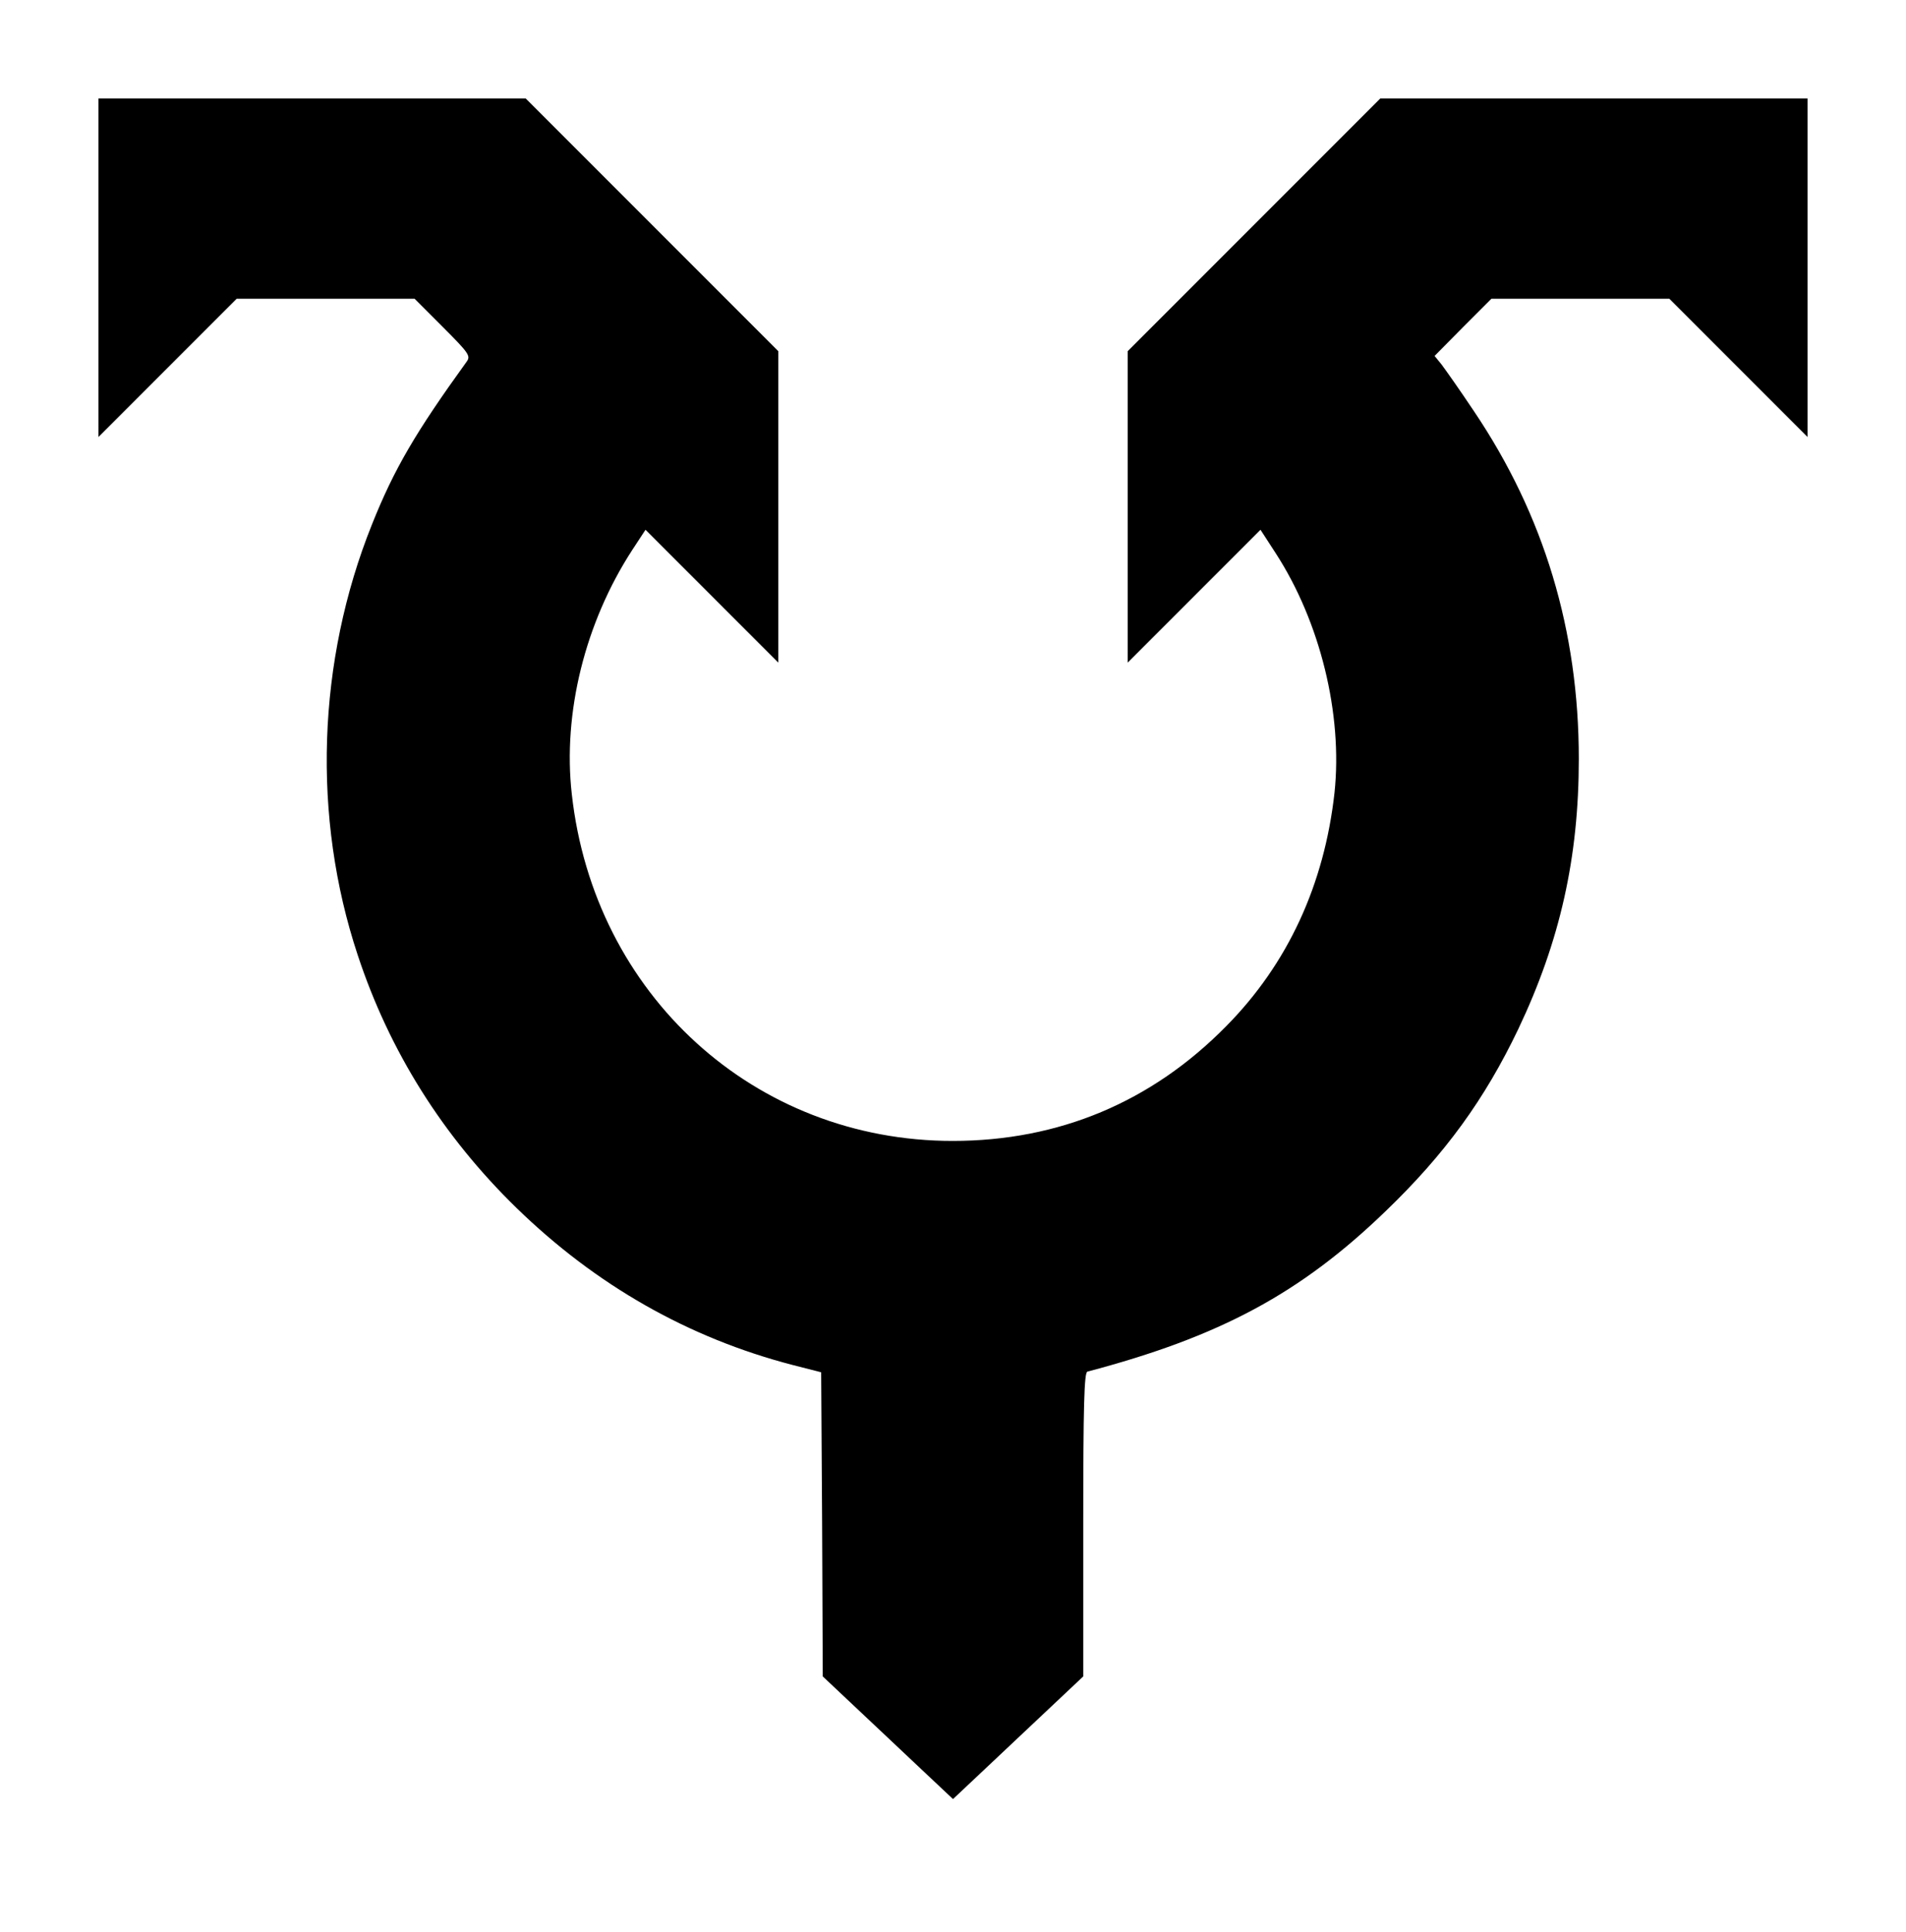
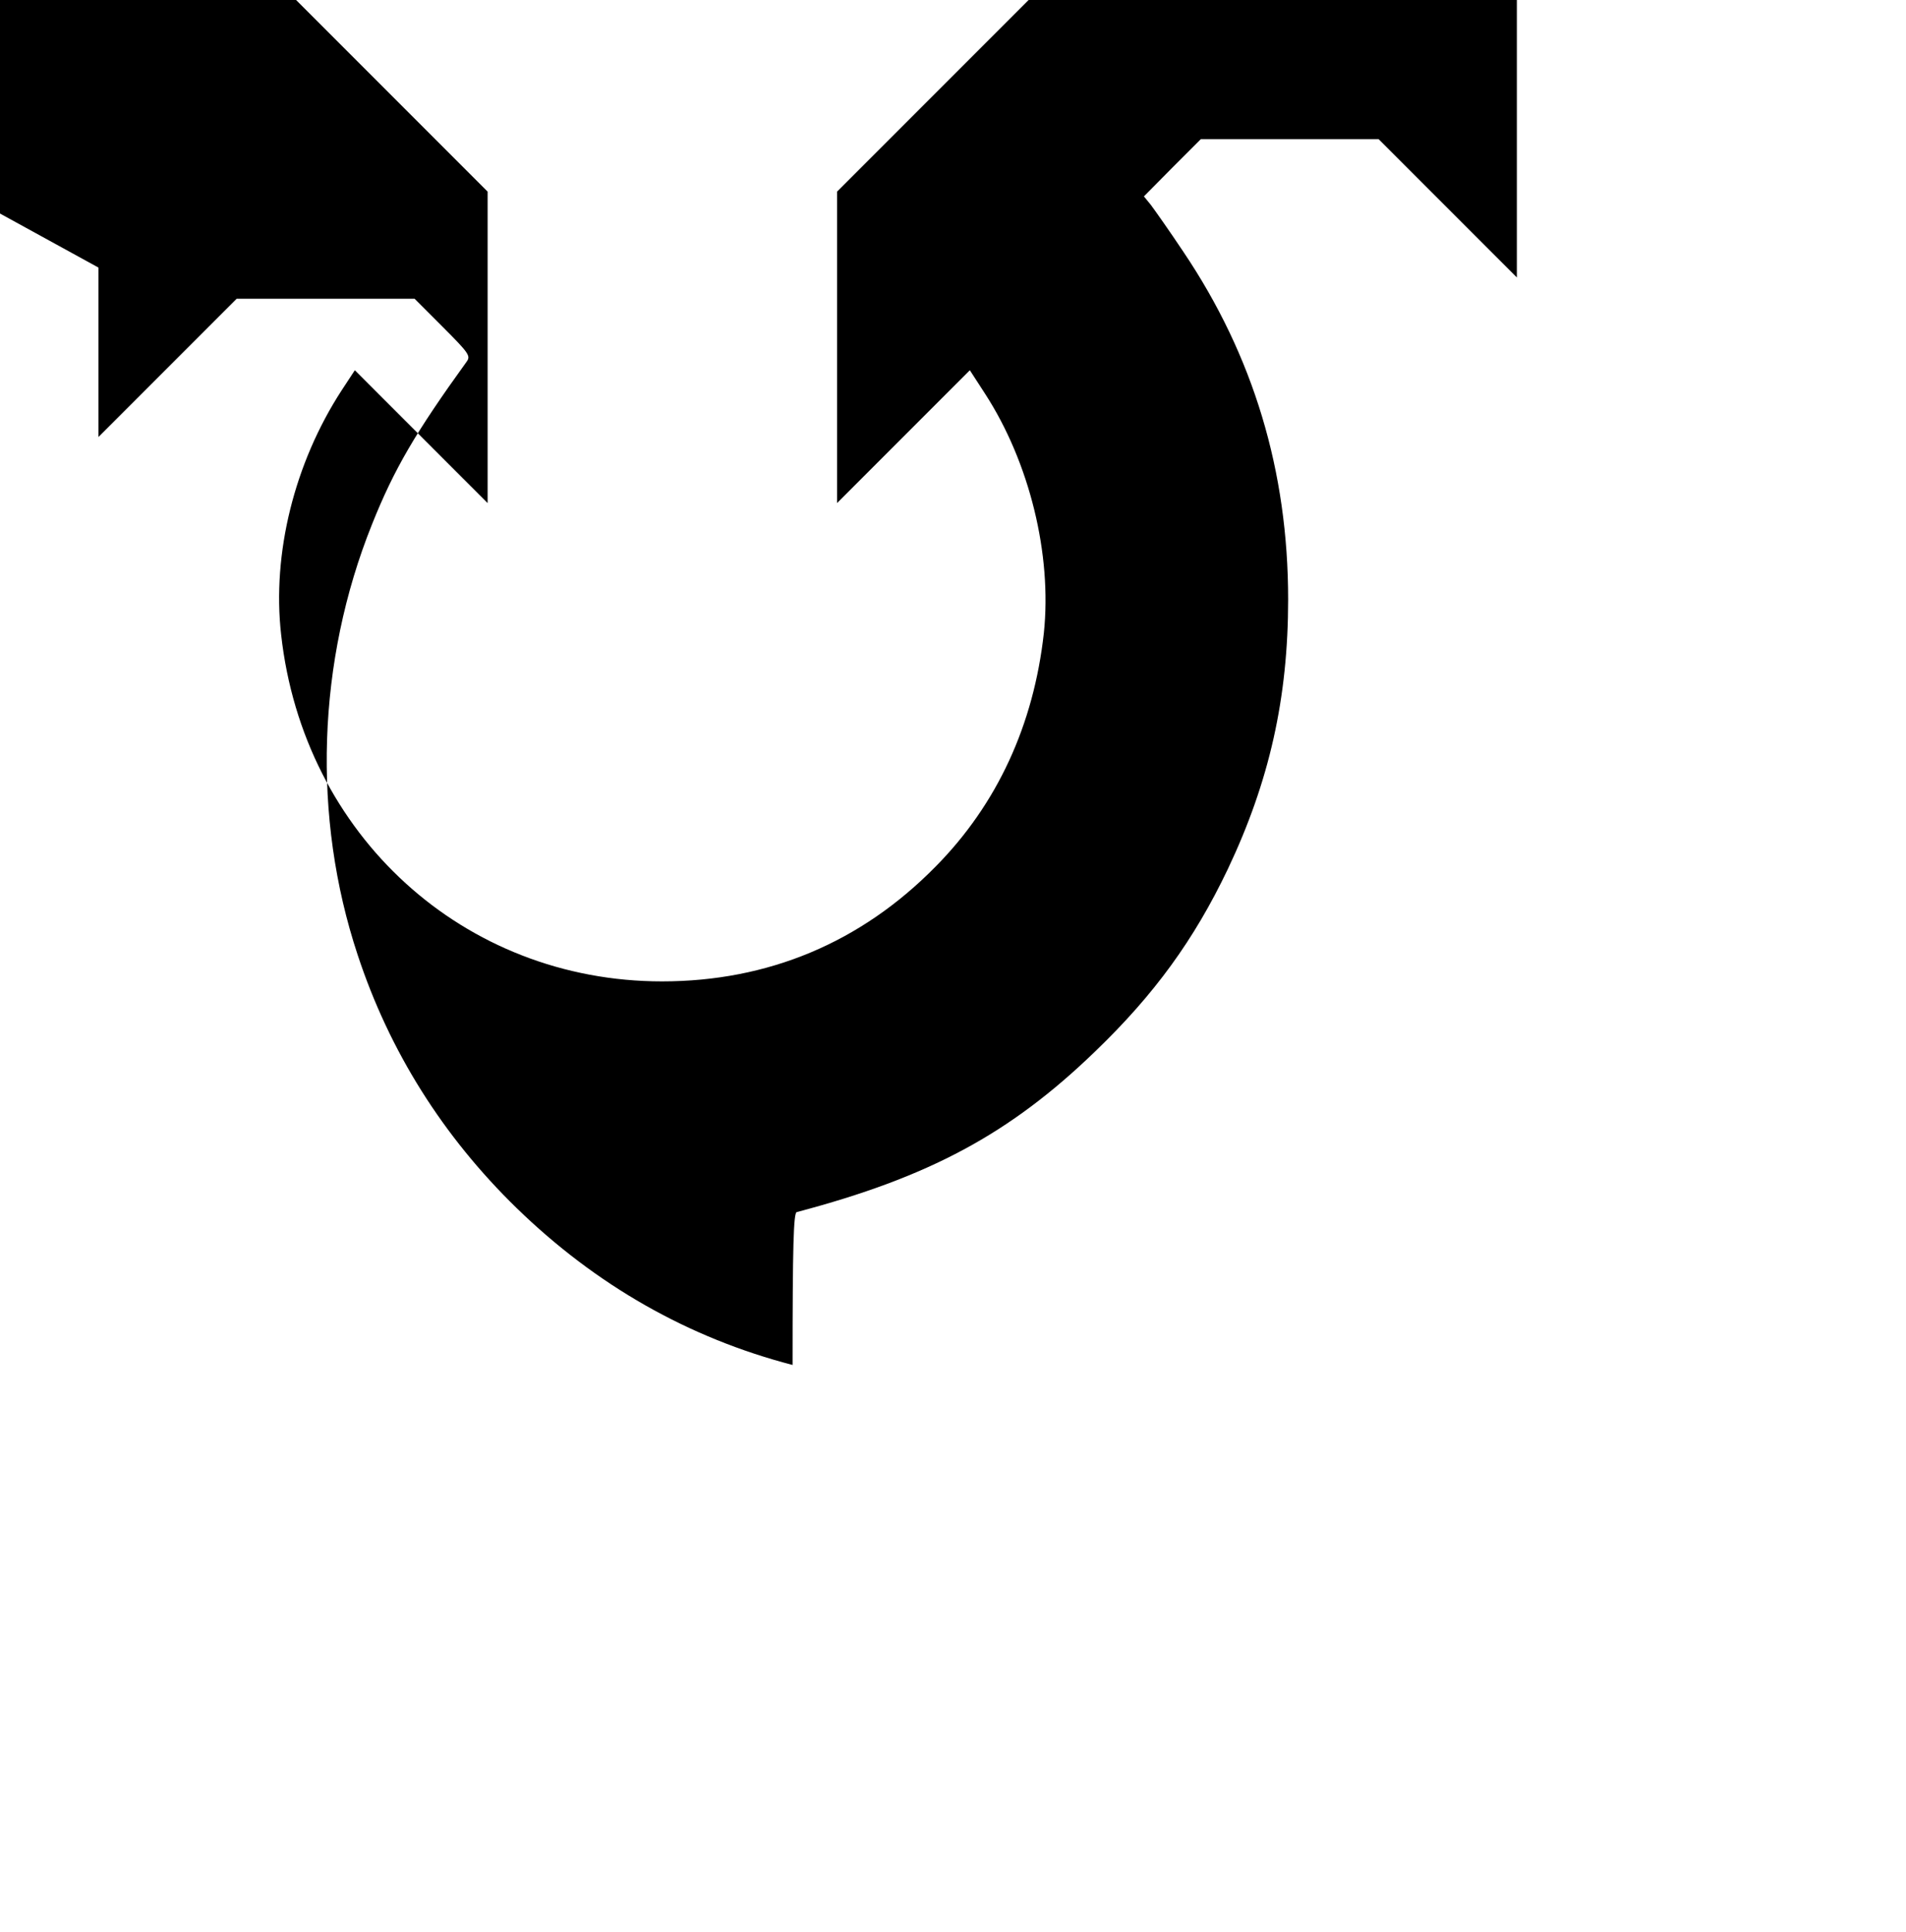
<svg xmlns="http://www.w3.org/2000/svg" version="1.0" width="600" height="608" viewBox="0 0 600 608" preserveAspectRatio="xMidYMid meet">
  <g transform="translate(0,608) scale(0.1,-0.1)" fill="#000000" stroke="none">
-     <path d="M310 5238 l0 -533 218 218 217 217 280 0 280 0 89 -89 c83 -83 88 -91 75 -109 -161 -223 -228 -337 -298 -512 -173 -431 -189 -921 -45 -1355 100 -303 268 -570 500 -796 251 -244 542 -409 869 -494 l90 -23 3 -479 2 -478 205 -193 205 -193 205 193 205 193 0 478 c0 374 3 478 13 481 417 110 671 246 940 506 186 179 311 351 417 573 131 276 190 539 190 849 0 403 -109 766 -330 1094 -44 66 -90 131 -102 147 l-22 27 89 90 90 90 280 0 280 0 217 -217 218 -218 0 533 0 532 -673 0 -672 0 -398 -398 -397 -397 0 -490 0 -490 209 209 209 209 48 -74 c140 -216 211 -506 185 -753 -32 -289 -147 -539 -341 -735 -235 -239 -527 -361 -861 -361 -624 0 -1129 460 -1199 1091 -29 256 42 540 190 768 l42 64 209 -209 209 -209 0 490 0 490 -398 398 -397 397 -673 0 -672 0 0 -532z" />
+     <path d="M310 5238 l0 -533 218 218 217 217 280 0 280 0 89 -89 c83 -83 88 -91 75 -109 -161 -223 -228 -337 -298 -512 -173 -431 -189 -921 -45 -1355 100 -303 268 -570 500 -796 251 -244 542 -409 869 -494 c0 374 3 478 13 481 417 110 671 246 940 506 186 179 311 351 417 573 131 276 190 539 190 849 0 403 -109 766 -330 1094 -44 66 -90 131 -102 147 l-22 27 89 90 90 90 280 0 280 0 217 -217 218 -218 0 533 0 532 -673 0 -672 0 -398 -398 -397 -397 0 -490 0 -490 209 209 209 209 48 -74 c140 -216 211 -506 185 -753 -32 -289 -147 -539 -341 -735 -235 -239 -527 -361 -861 -361 -624 0 -1129 460 -1199 1091 -29 256 42 540 190 768 l42 64 209 -209 209 -209 0 490 0 490 -398 398 -397 397 -673 0 -672 0 0 -532z" />
  </g>
</svg>